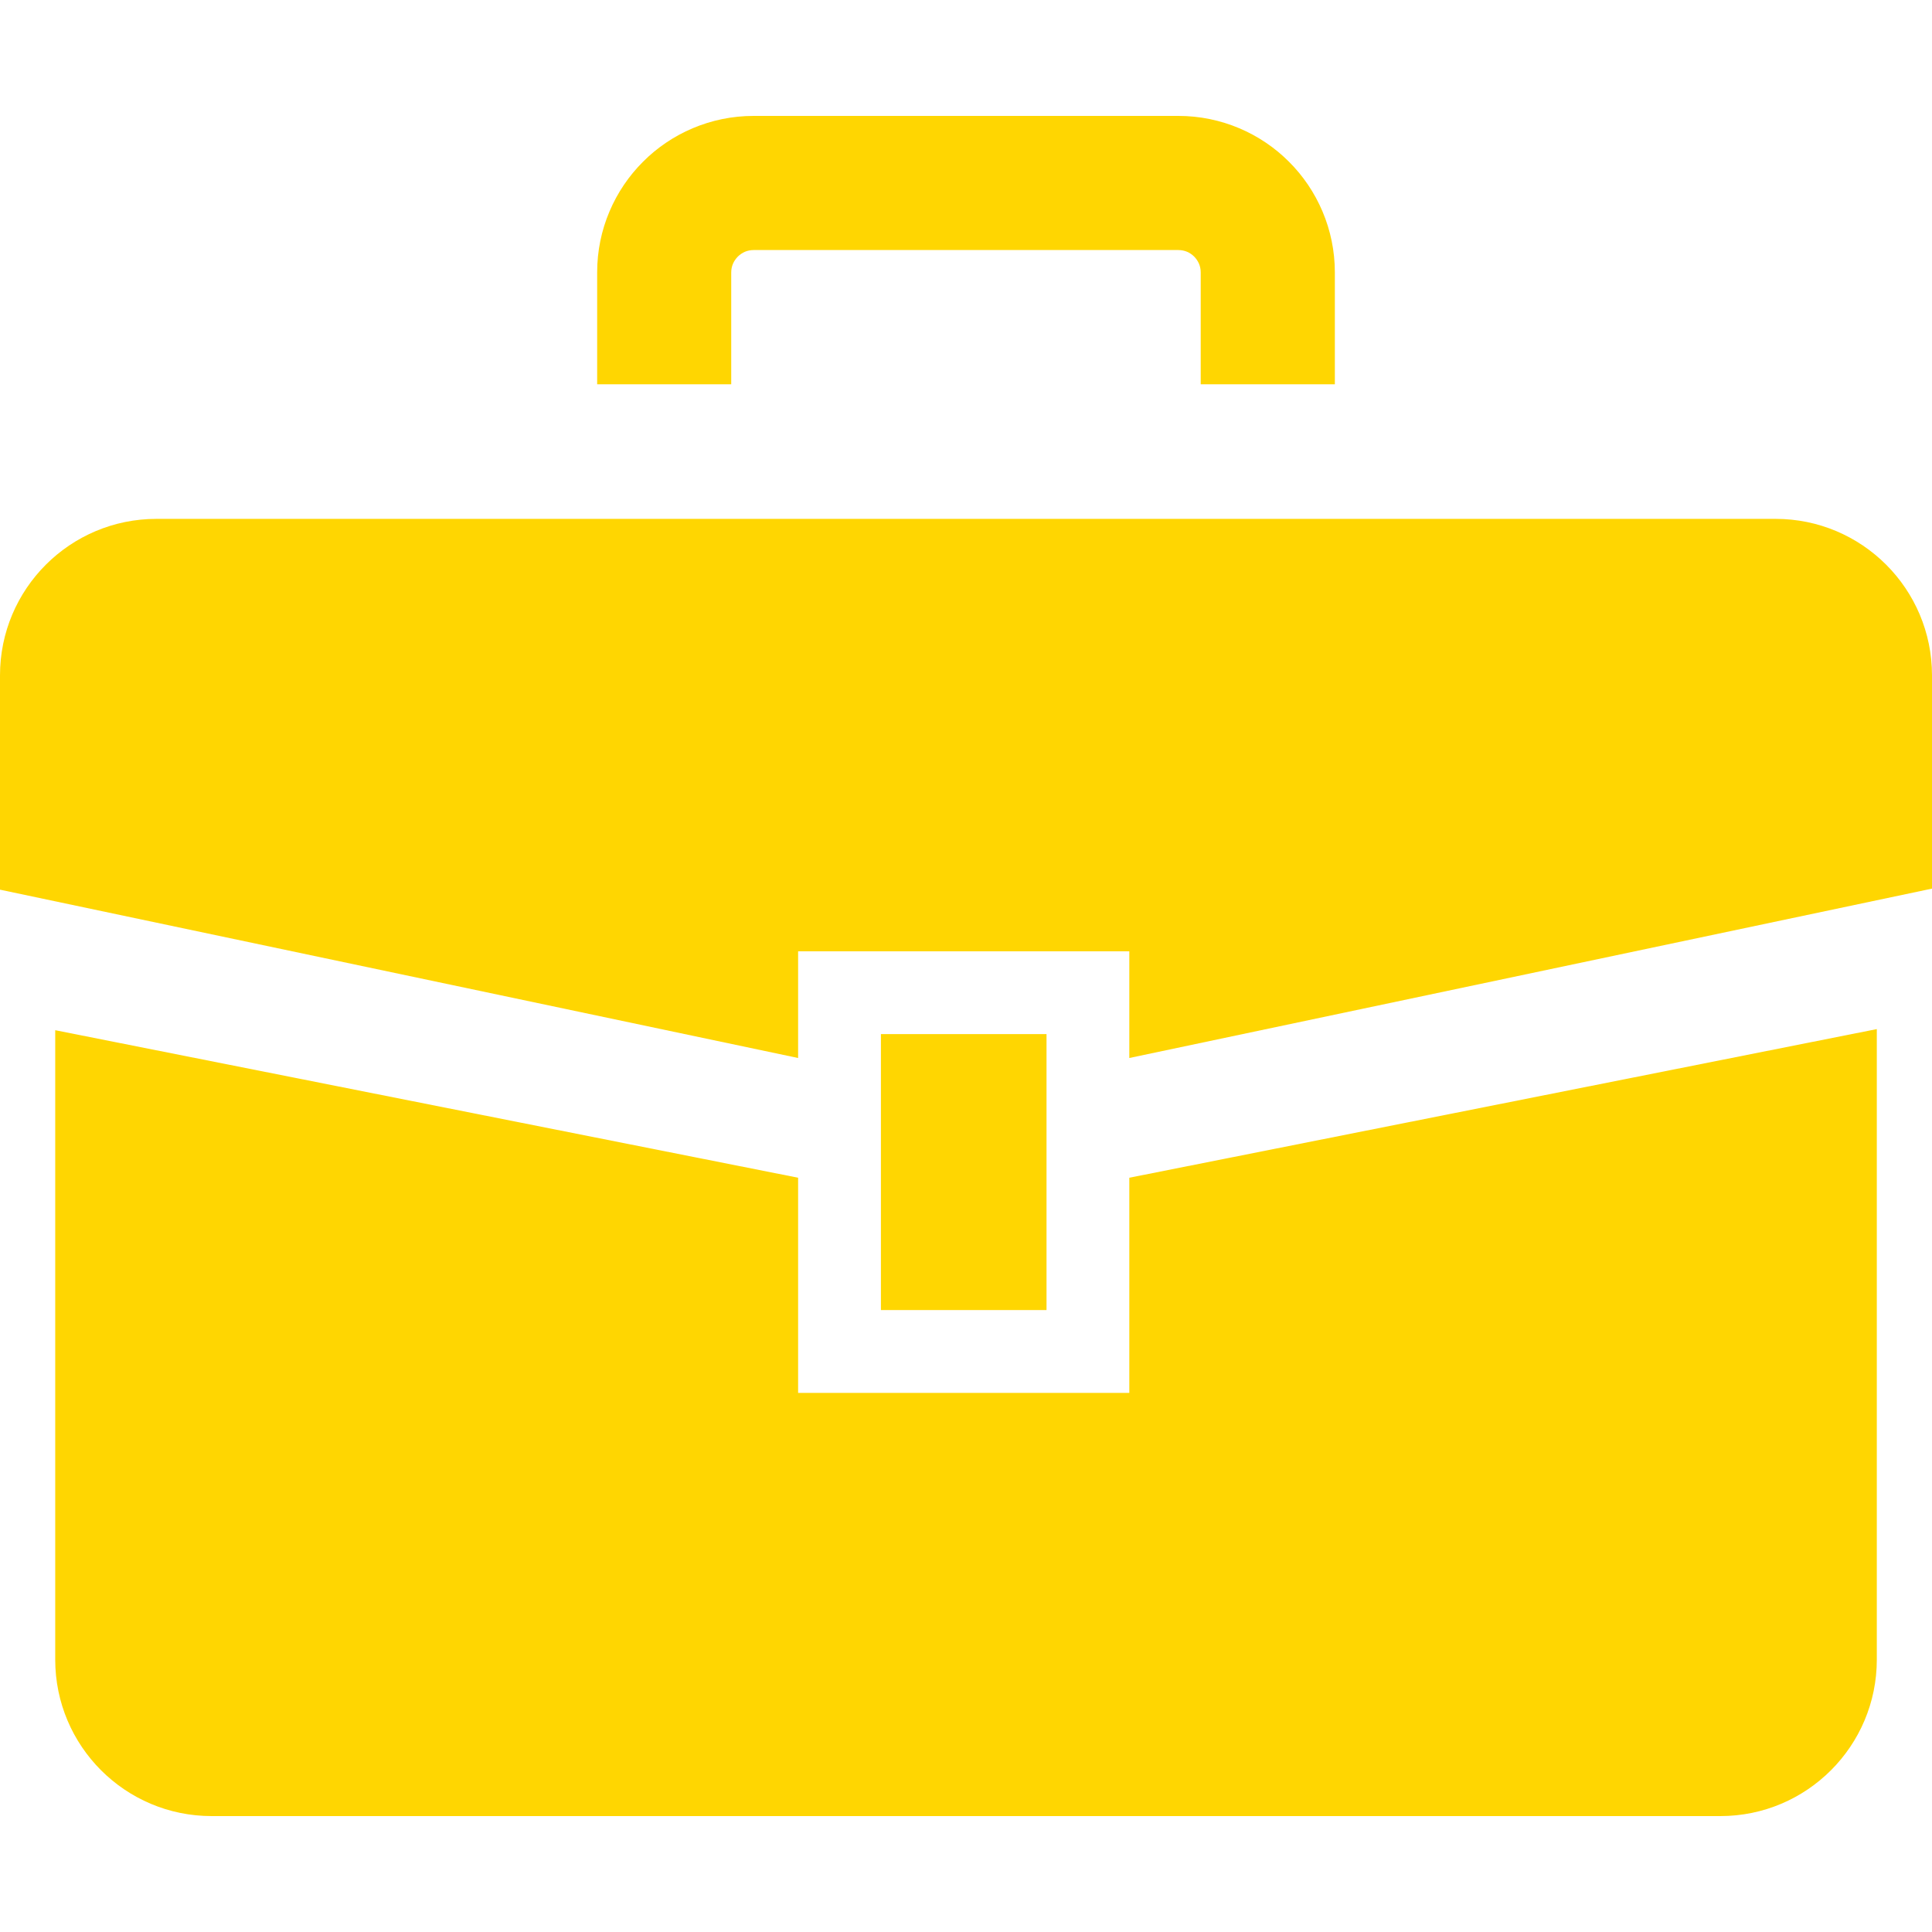
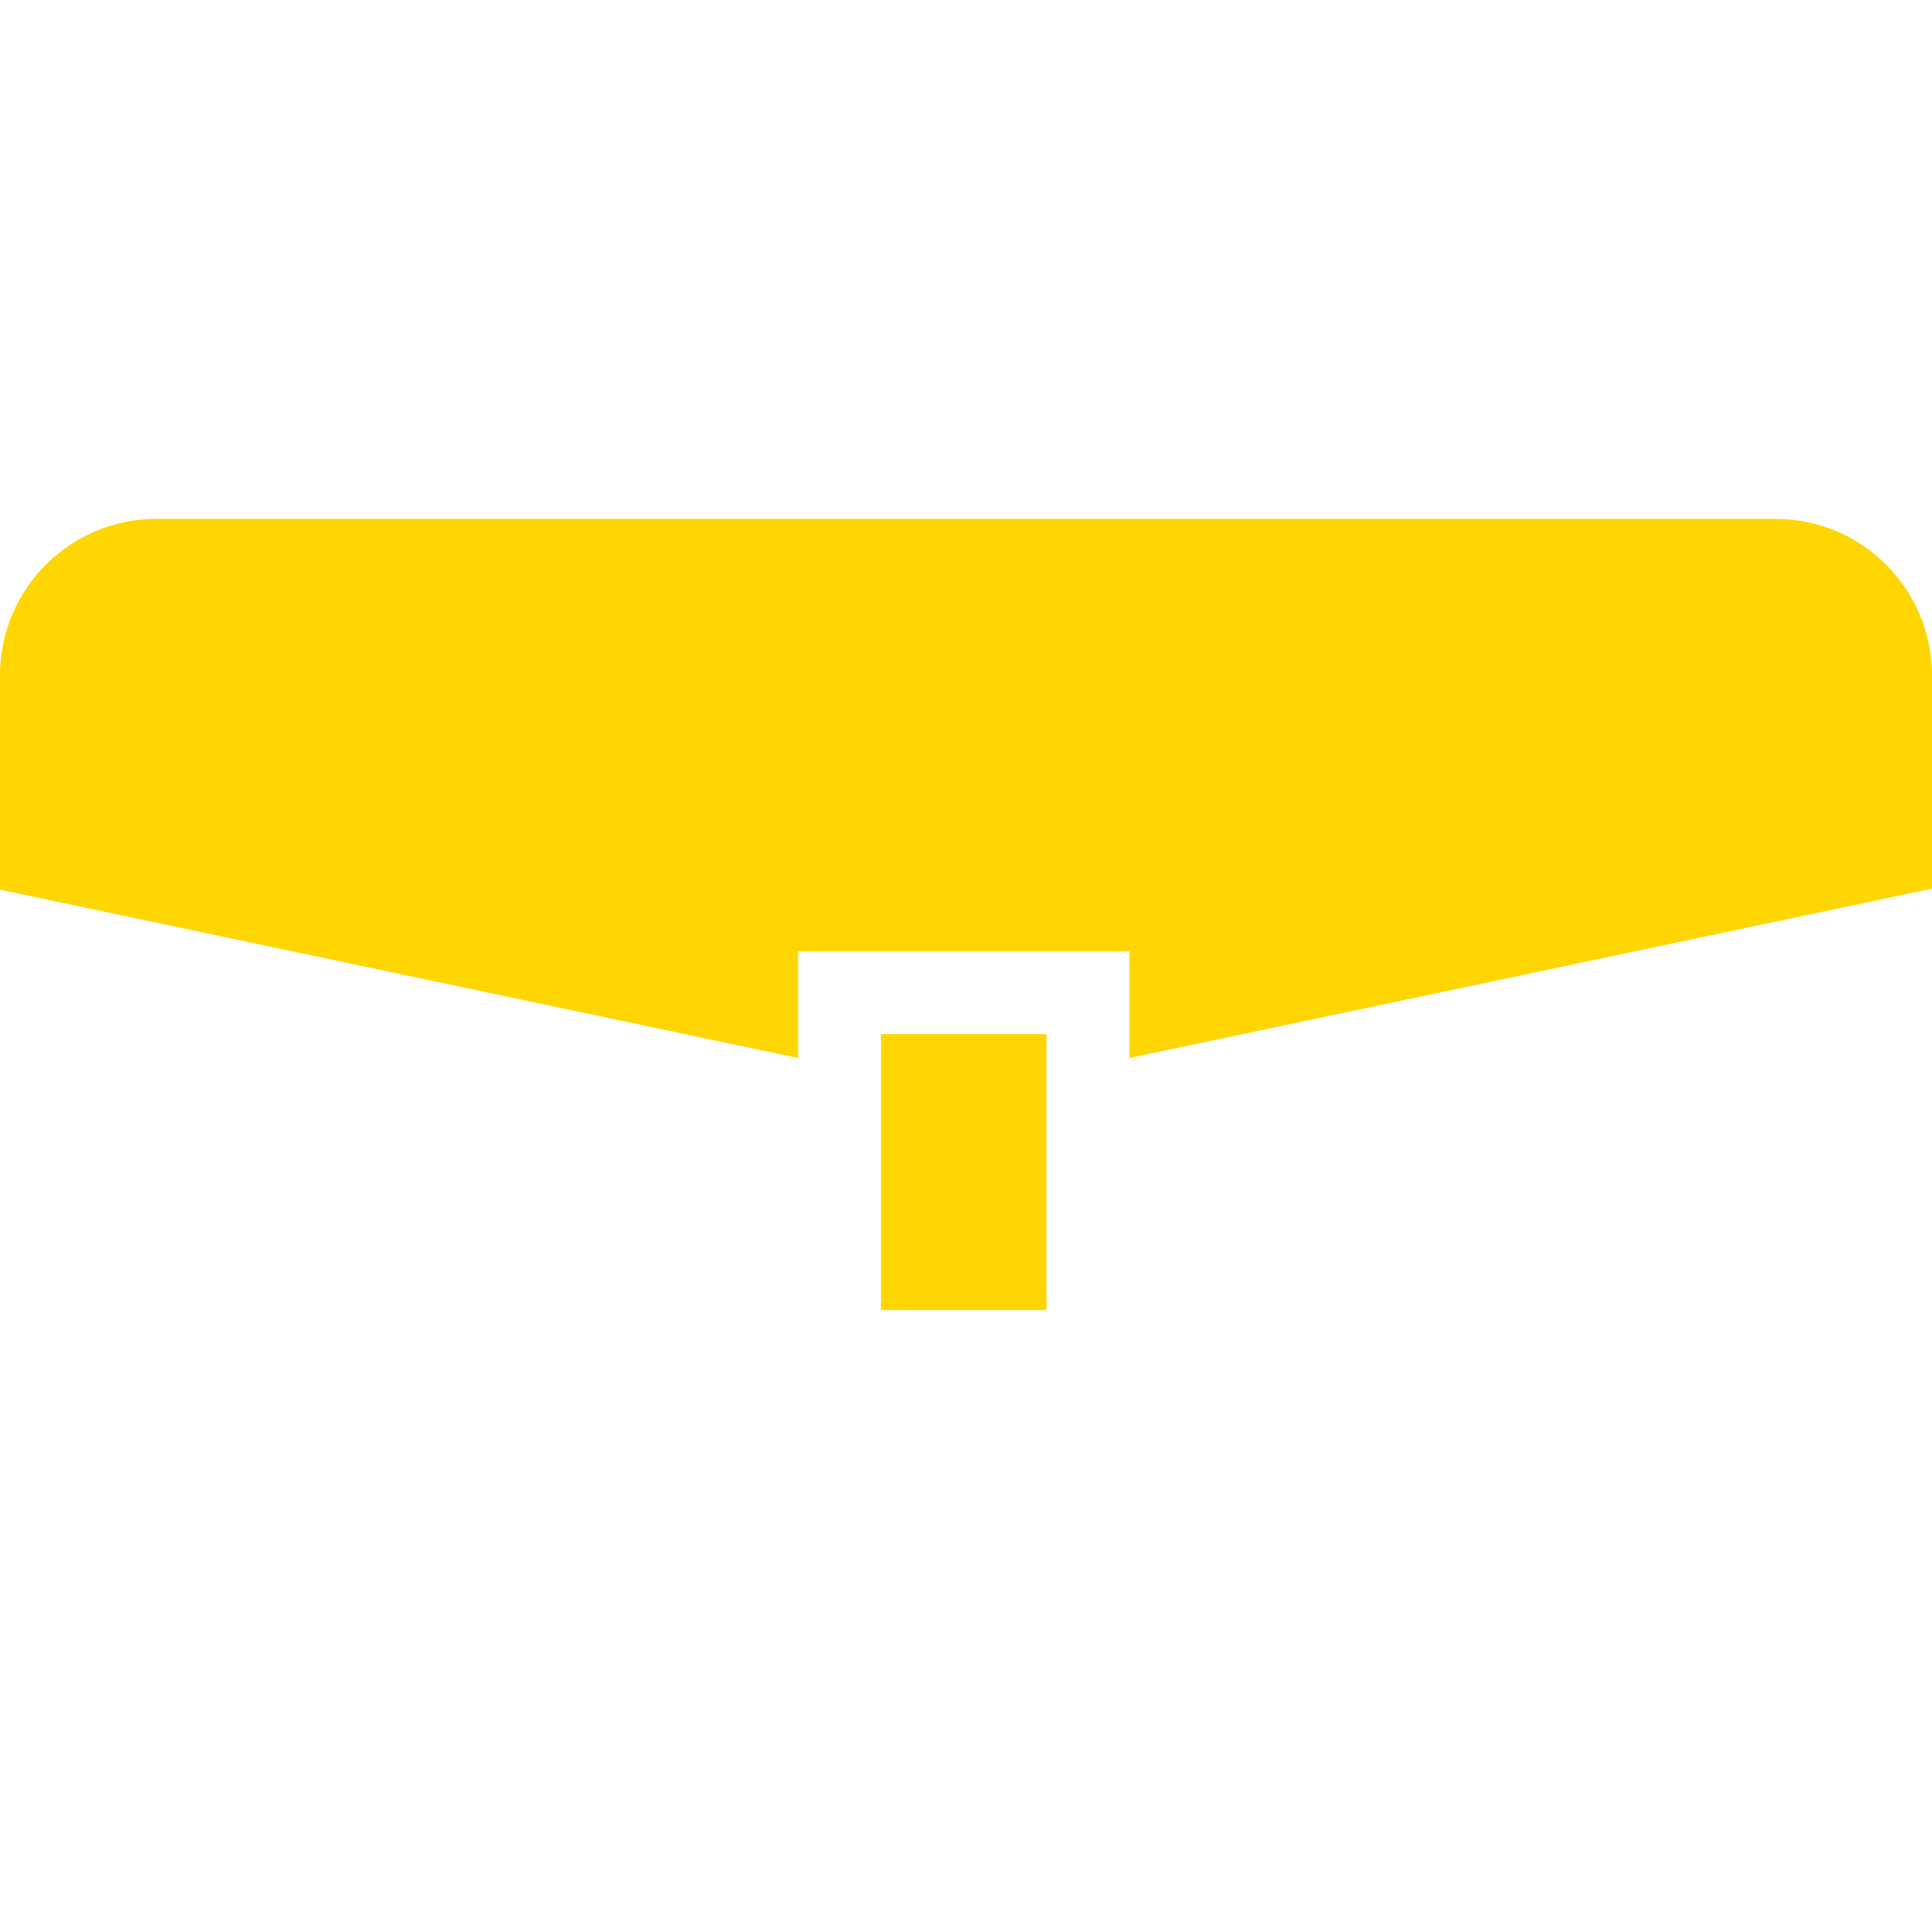
<svg xmlns="http://www.w3.org/2000/svg" width="108" height="108" viewBox="0 0 108 108" fill="none">
  <path d="M99.254 29.005H8.748C3.916 29.005 0 32.923 0 37.753V49.733L44.615 59.143V53.178H63.129V59.143L108 49.674V37.753C108 32.923 104.084 29.005 99.254 29.005Z" fill="#FFD601" />
-   <path d="M63.129 77.863H44.615V65.836L3.087 57.589V92.773C3.087 97.603 7.001 101.52 11.831 101.52H96.169C100.999 101.52 104.915 97.603 104.915 92.773V57.527L63.129 65.836V77.863Z" fill="#FFD601" />
-   <path d="M58.501 57.807H49.244V73.233H58.501V57.807Z" fill="#FFD601" />
-   <path d="M40.876 15.231C40.878 14.872 41.011 14.586 41.245 14.344C41.483 14.111 41.771 13.981 42.126 13.978H65.873C66.229 13.981 66.518 14.111 66.756 14.344C66.988 14.586 67.12 14.872 67.121 15.231V21.481H74.619V15.231C74.621 12.824 73.635 10.617 72.058 9.045C70.487 7.466 68.275 6.478 65.873 6.48H42.126C39.723 6.478 37.512 7.466 35.942 9.045C34.366 10.617 33.377 12.824 33.382 15.231V21.481H40.876V15.231Z" fill="#FFD601" />
+   <path d="M58.501 57.807H49.244V73.233H58.501Z" fill="#FFD601" />
</svg>